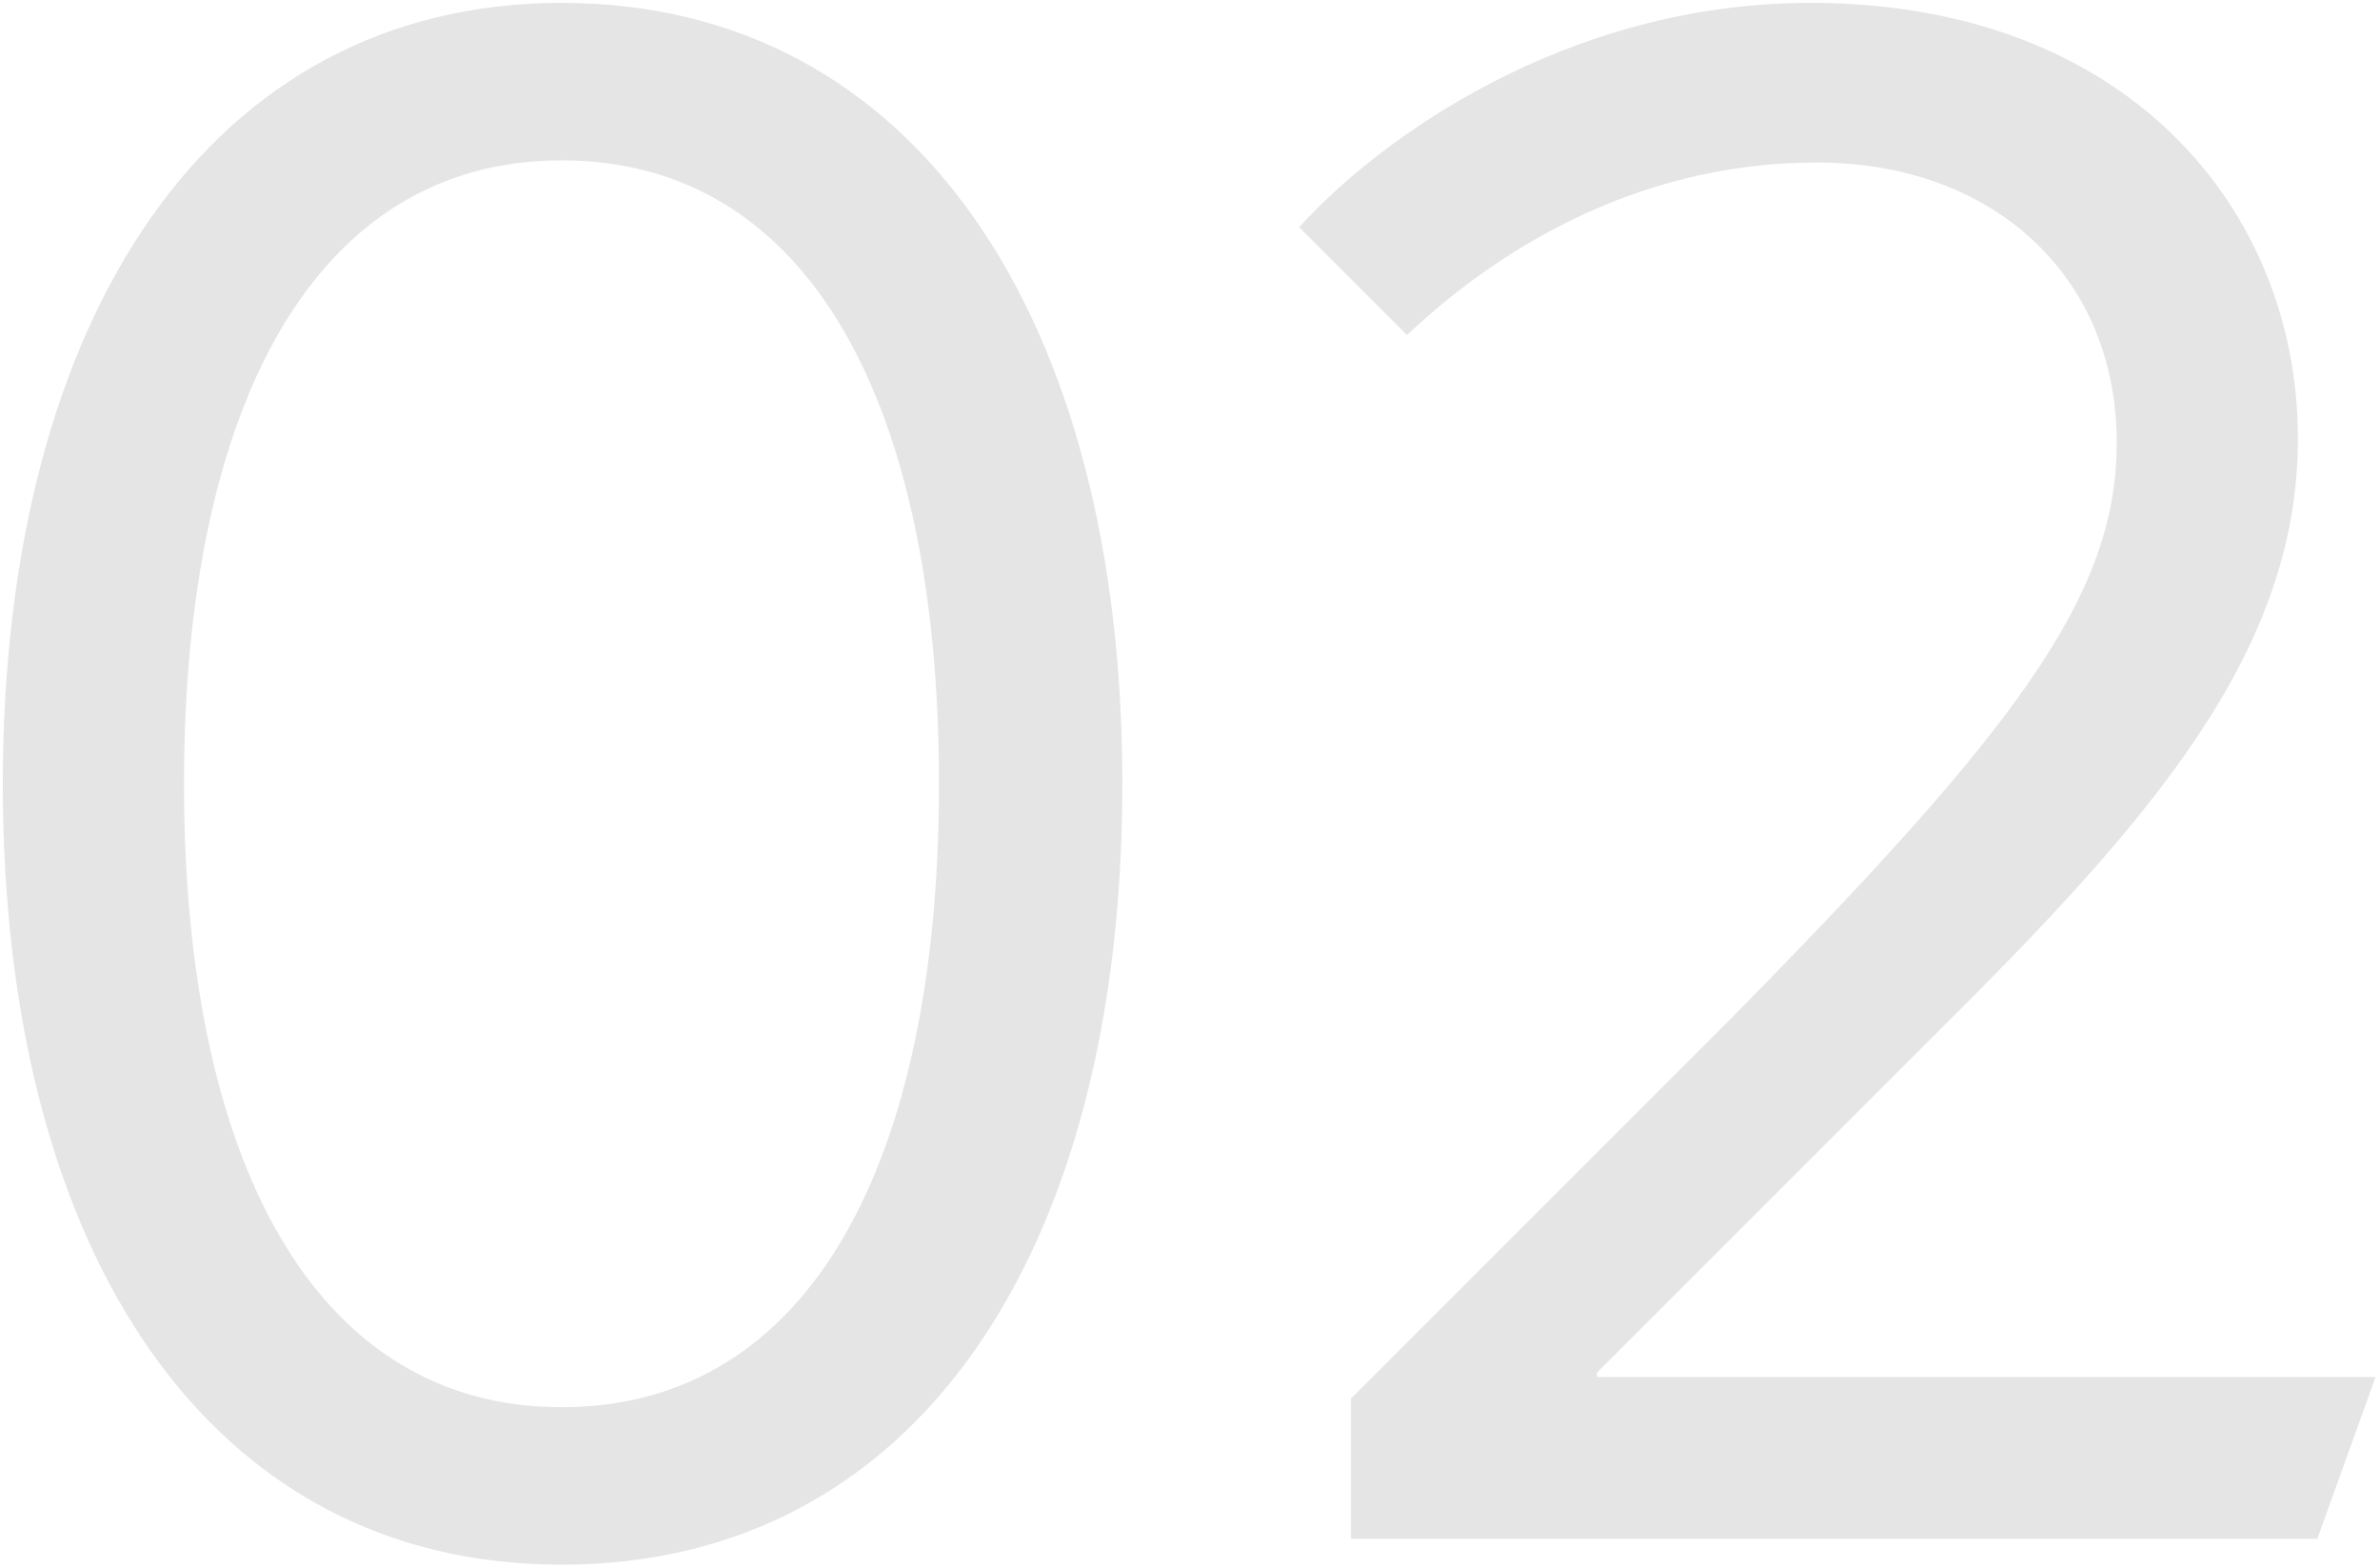
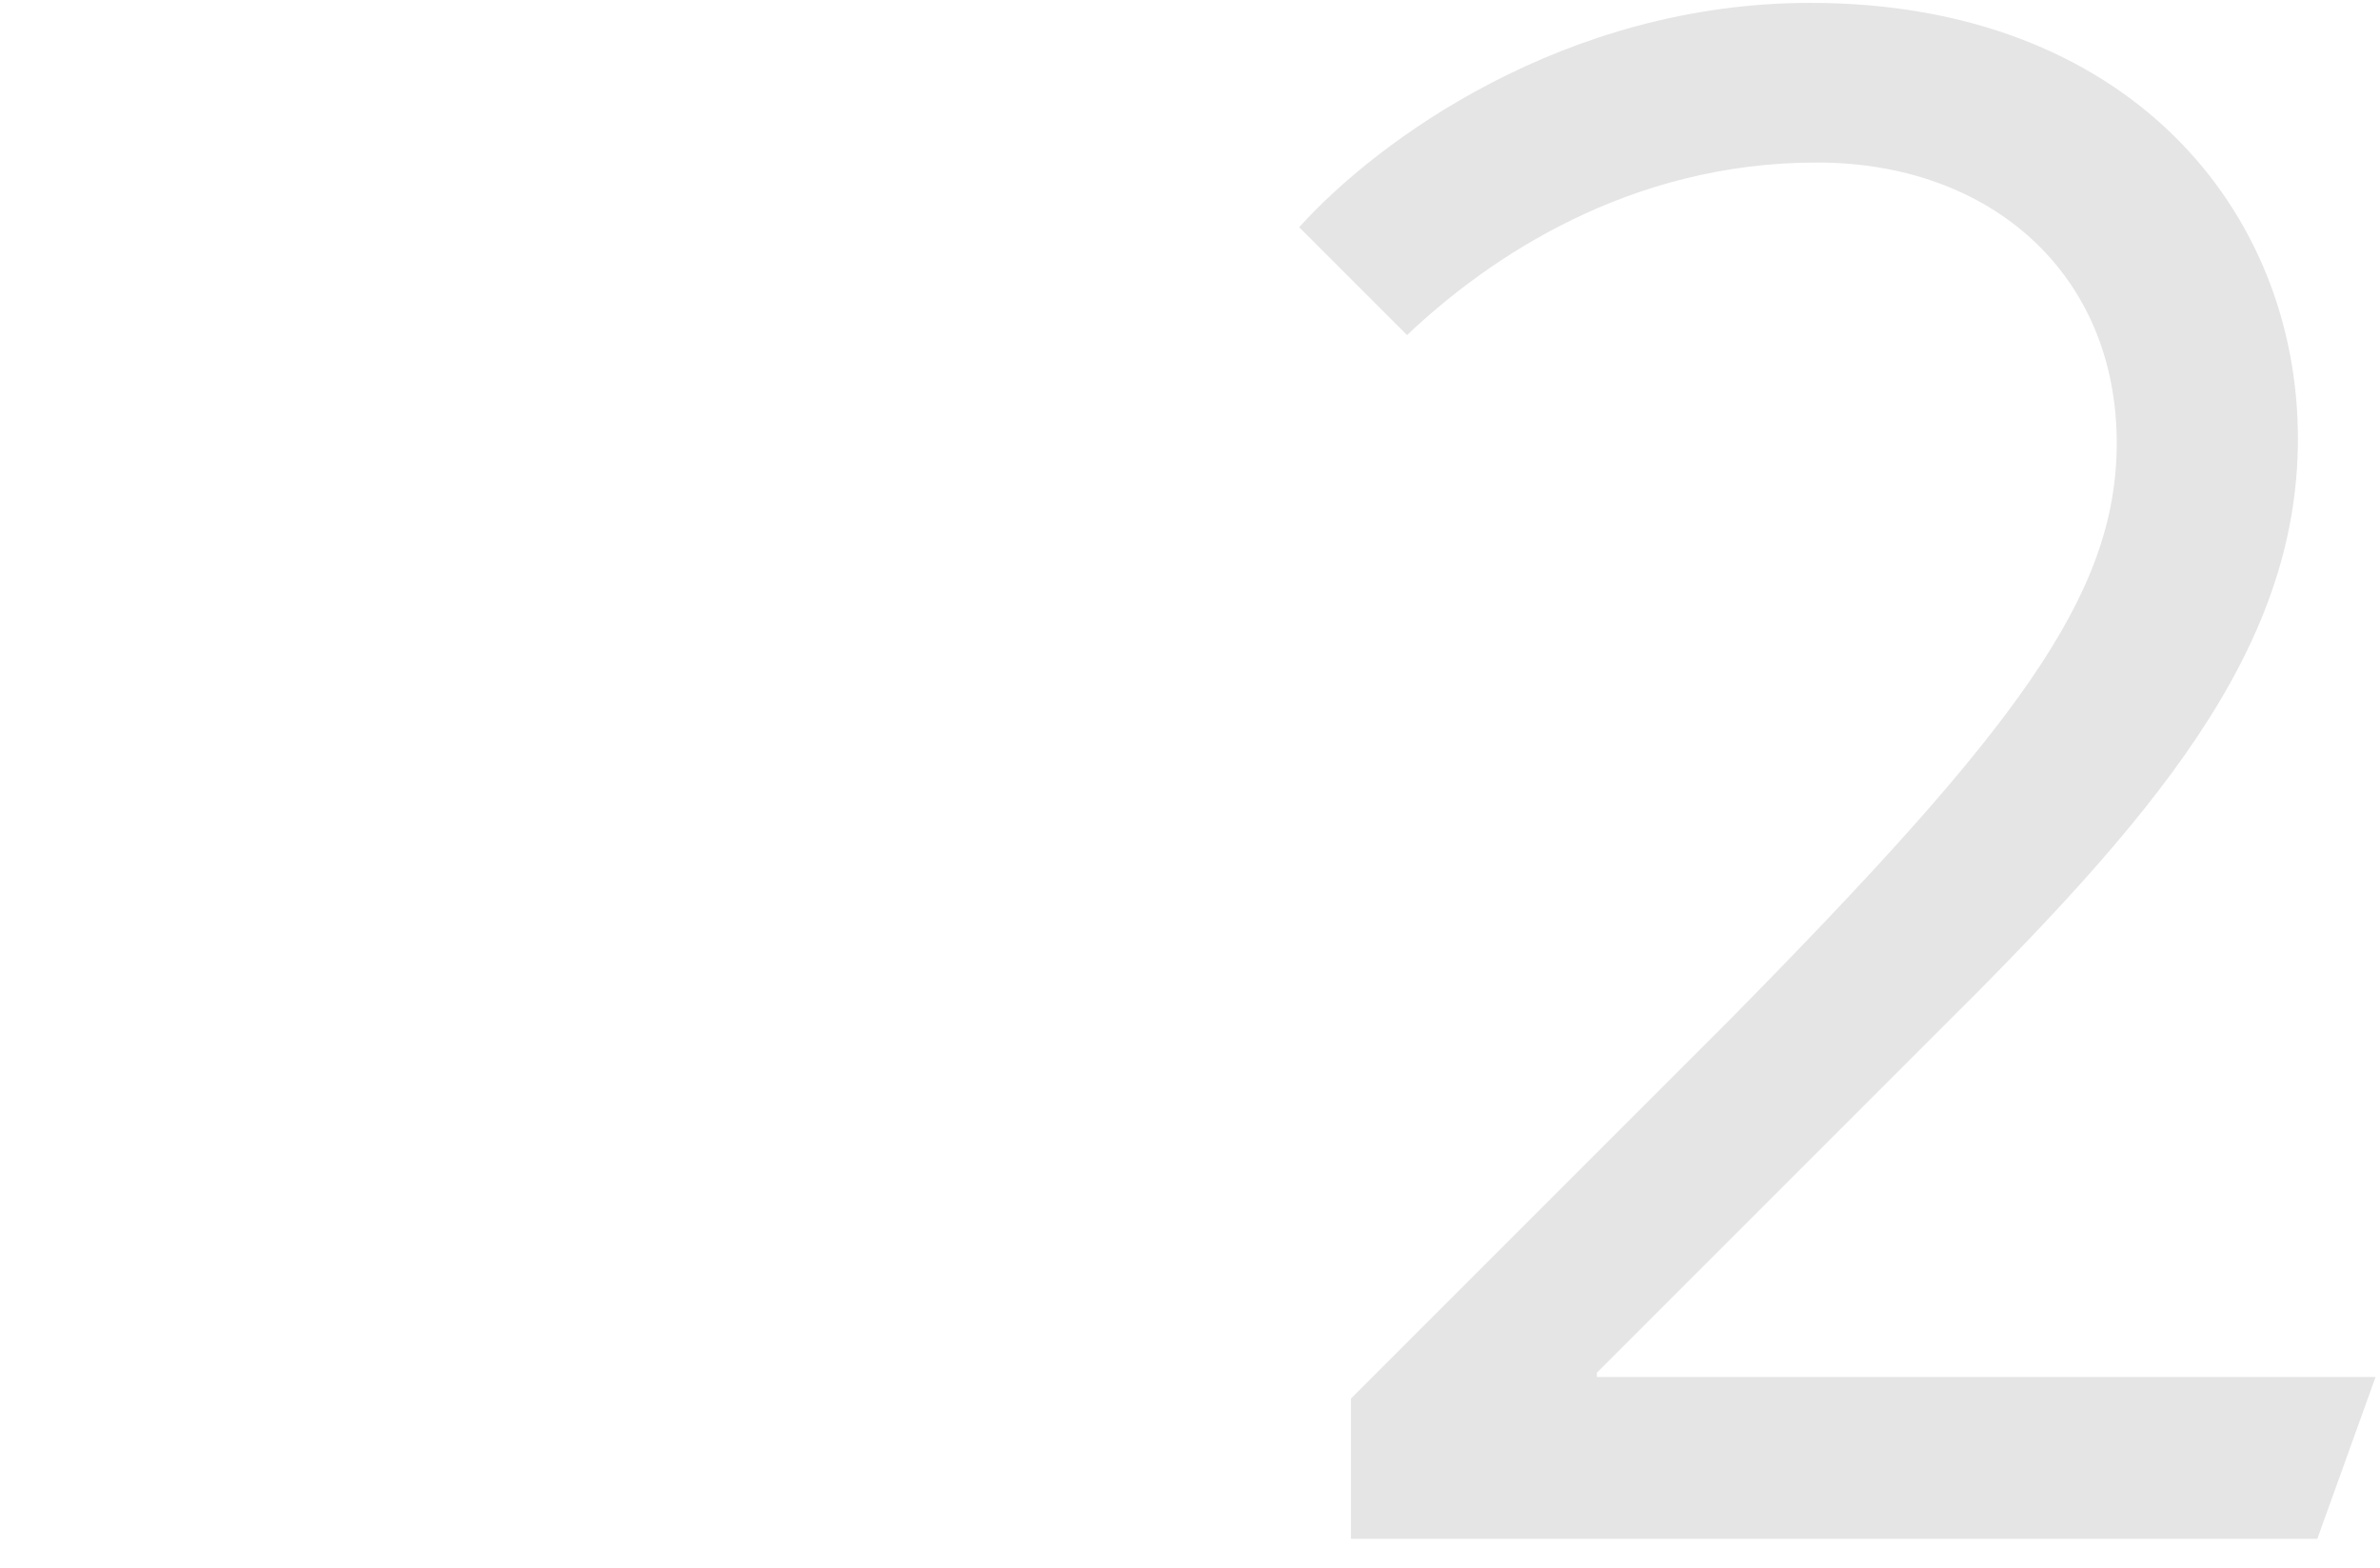
<svg xmlns="http://www.w3.org/2000/svg" width="331" height="218" viewBox="0 0 331 218" fill="none">
-   <path d="M78.092 217.6C127.292 217.6 156.092 174.4 156.092 109C156.092 44.2 127.292 0.4 78.092 0.4C29.192 0.4 0.392 44.2 0.392 109C0.392 174.4 29.192 217.6 78.092 217.6ZM78.092 195.7C43.592 195.7 25.592 161.2 25.592 109C25.592 56.8 43.592 22.3 78.092 22.3C112.892 22.3 130.592 56.8 130.592 109C130.592 161.2 112.892 195.7 78.092 195.7Z" fill="#E5E5E5" />
  <path d="M322.285 214L330.385 191.5H222.085V190.9L268.885 144.1C299.185 114.1 319.585 90.7 319.585 61C319.585 29.2 295.885 0.4 251.785 0.4C217.585 0.4 191.485 19.6 180.685 31.6L195.685 46.6C207.085 35.8 226.585 22.6 252.685 22.6C276.985 22.6 294.385 38.2 294.385 61.6C294.385 82.9 280.285 101.5 240.685 141.7L187.885 194.5V214H322.285Z" fill="#E5E5E5" />
</svg>